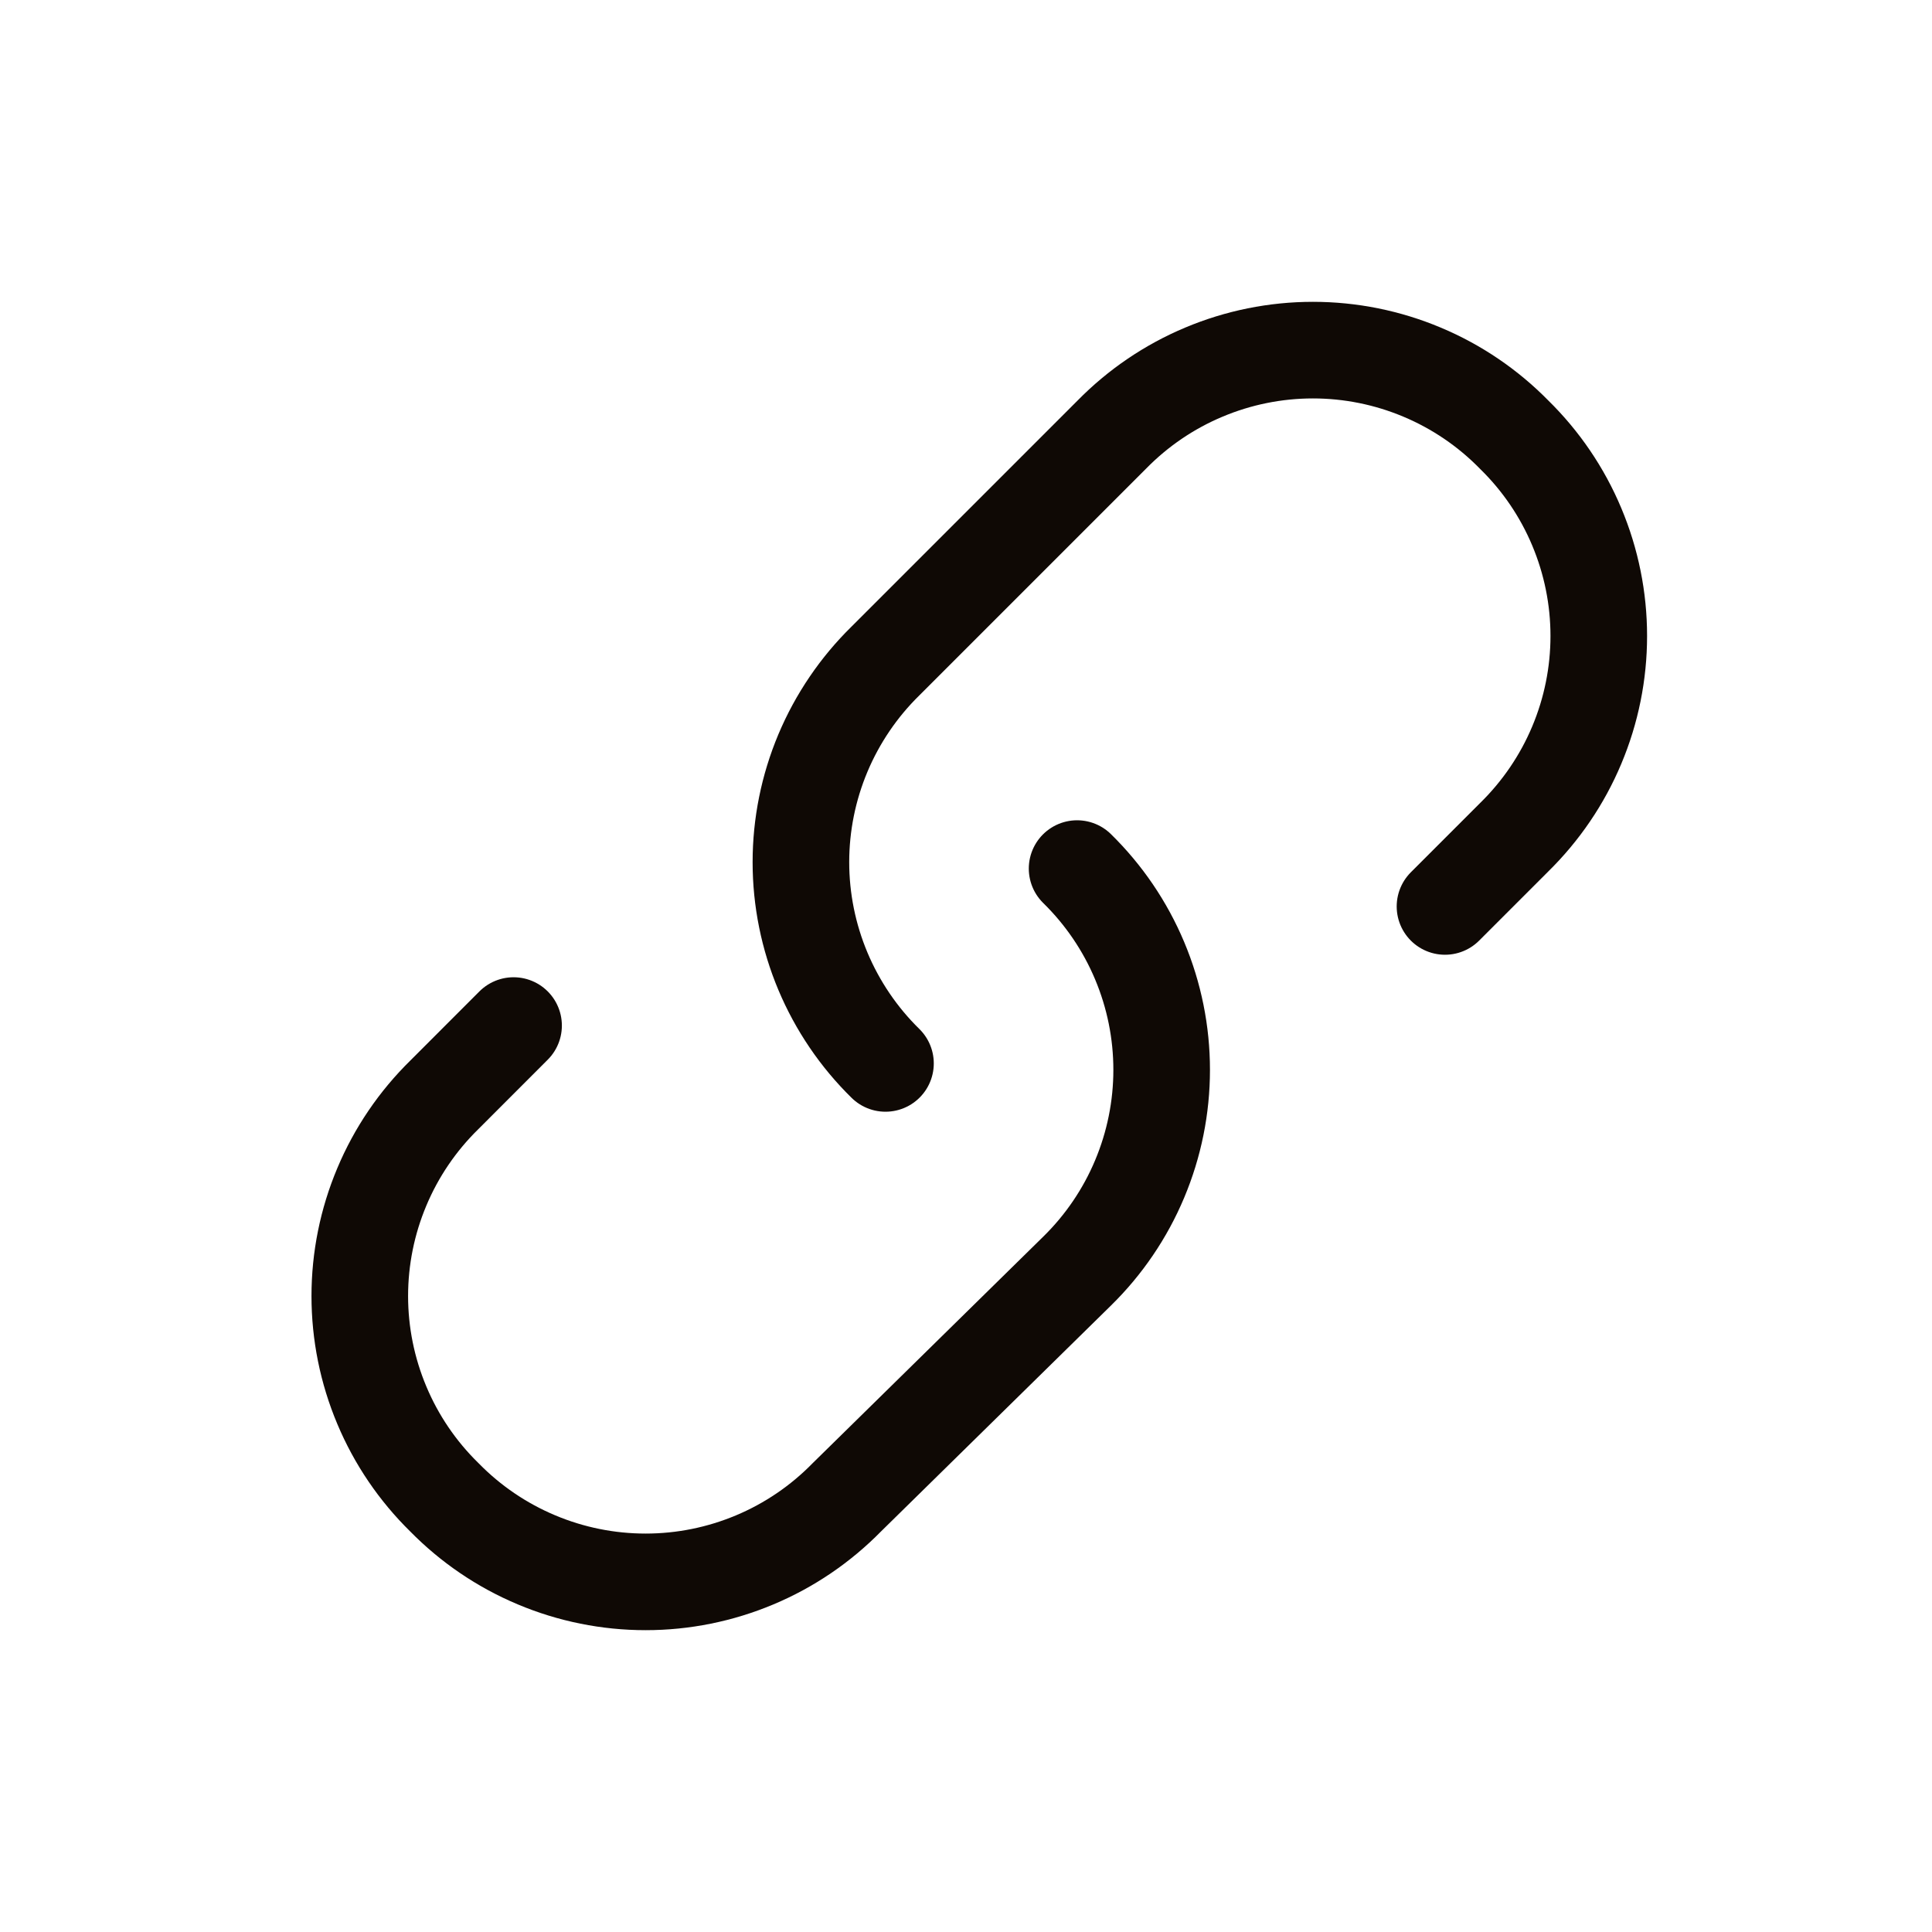
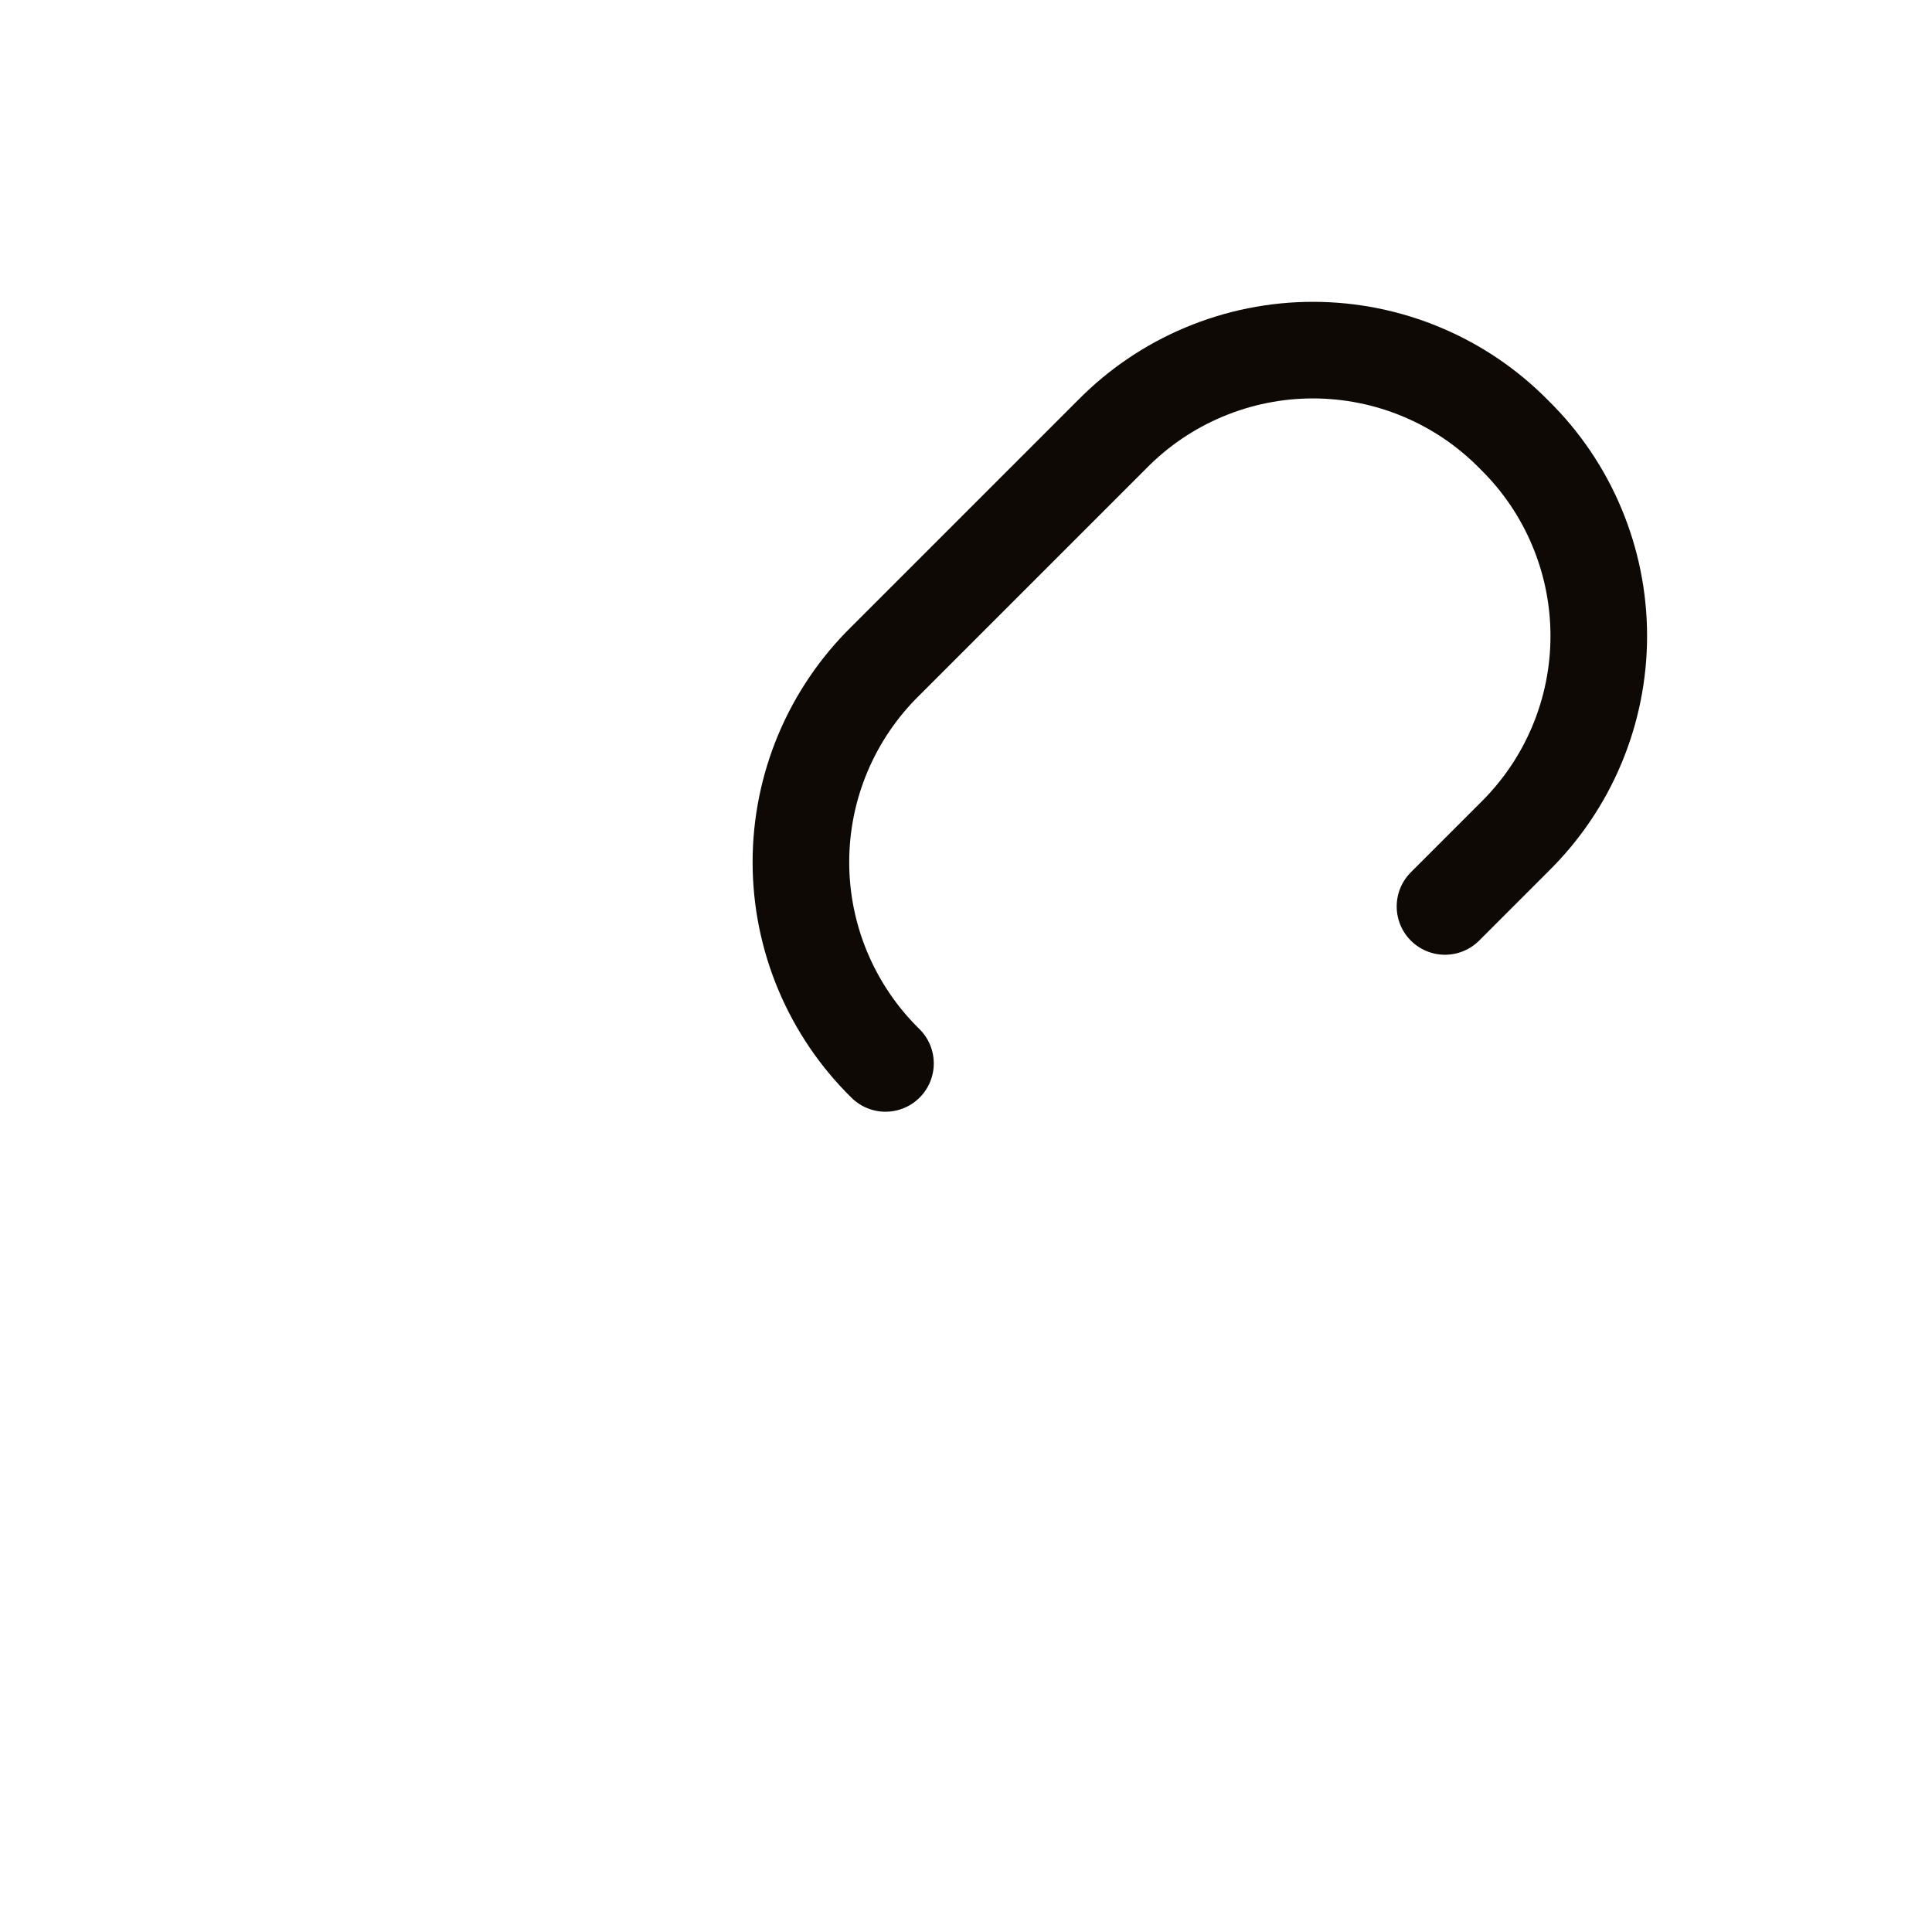
<svg xmlns="http://www.w3.org/2000/svg" width="40" height="40" viewBox="0 0 40 40" fill="none">
-   <path d="M22.3 17.983C22.854 18.526 23.295 19.175 23.595 19.89C23.896 20.606 24.051 21.374 24.051 22.15C24.051 22.926 23.896 23.694 23.595 24.41C23.295 25.125 22.854 25.774 22.3 26.317L17.533 31C16.99 31.554 16.342 31.995 15.627 32.295C14.911 32.596 14.143 32.751 13.367 32.751C12.591 32.751 11.822 32.596 11.107 32.295C10.392 31.995 9.743 31.554 9.2 31C8.646 30.457 8.205 29.809 7.905 29.093C7.604 28.378 7.449 27.61 7.449 26.833C7.449 26.057 7.604 25.289 7.905 24.574C8.205 23.858 8.646 23.21 9.2 22.667L10.633 21.233" stroke="#0F0905" stroke-width="2" stroke-linecap="round" stroke-linejoin="round" />
  <path d="M18.333 22.017C17.779 21.474 17.339 20.825 17.038 20.11C16.737 19.394 16.582 18.626 16.582 17.85C16.582 17.074 16.737 16.306 17.038 15.59C17.339 14.875 17.779 14.227 18.333 13.684L23.017 9C23.56 8.446 24.208 8.005 24.924 7.705C25.639 7.404 26.407 7.249 27.183 7.249C27.959 7.249 28.728 7.404 29.443 7.705C30.159 8.005 30.807 8.446 31.35 9C31.904 9.543 32.345 10.191 32.645 10.907C32.946 11.623 33.101 12.391 33.101 13.167C33.101 13.943 32.946 14.711 32.645 15.427C32.345 16.142 31.904 16.79 31.35 17.334L29.917 18.767" stroke="#0F0905" stroke-width="2" stroke-linecap="round" stroke-linejoin="round" />
</svg>